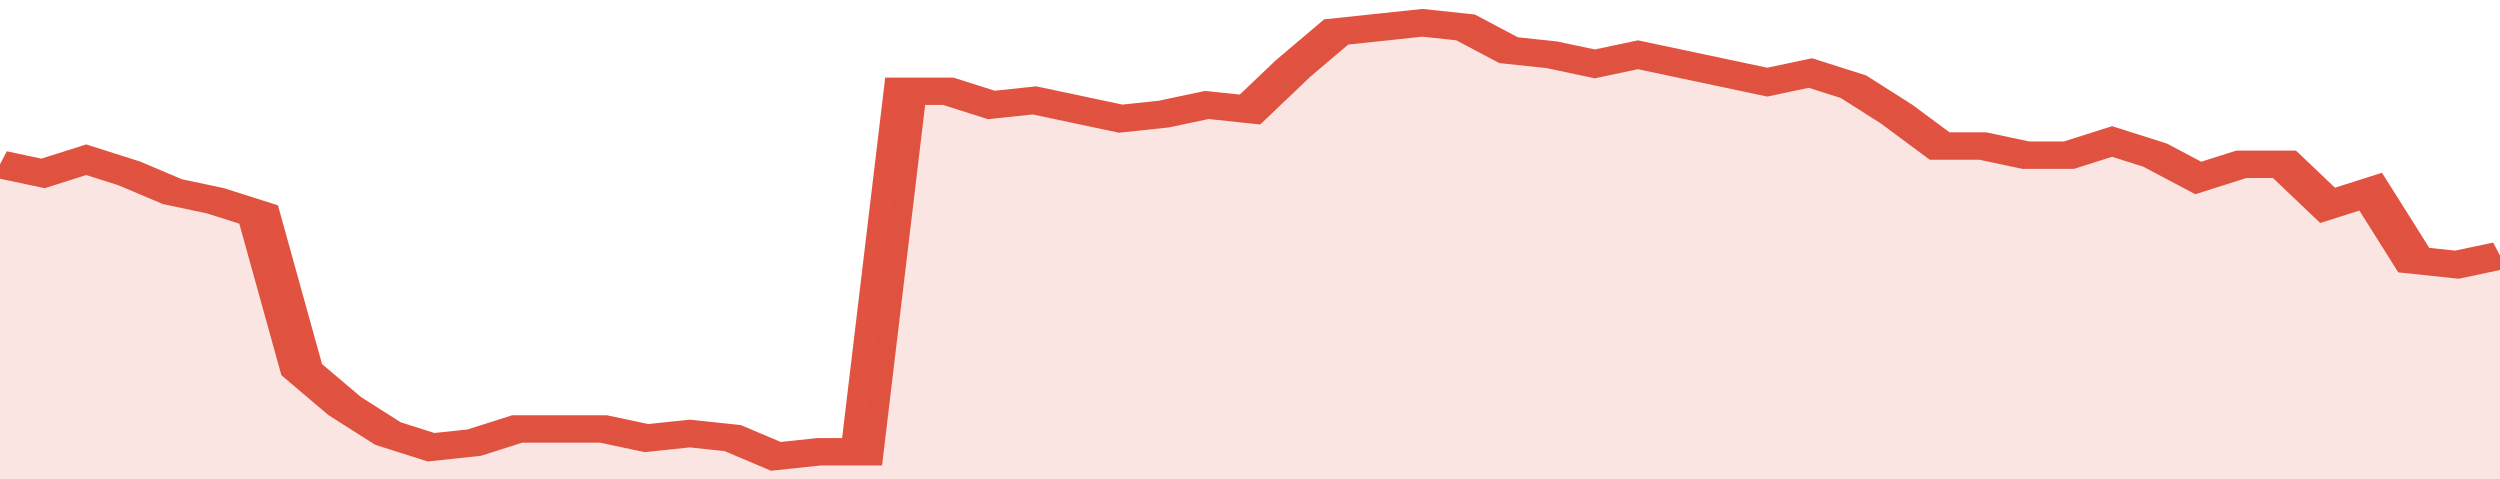
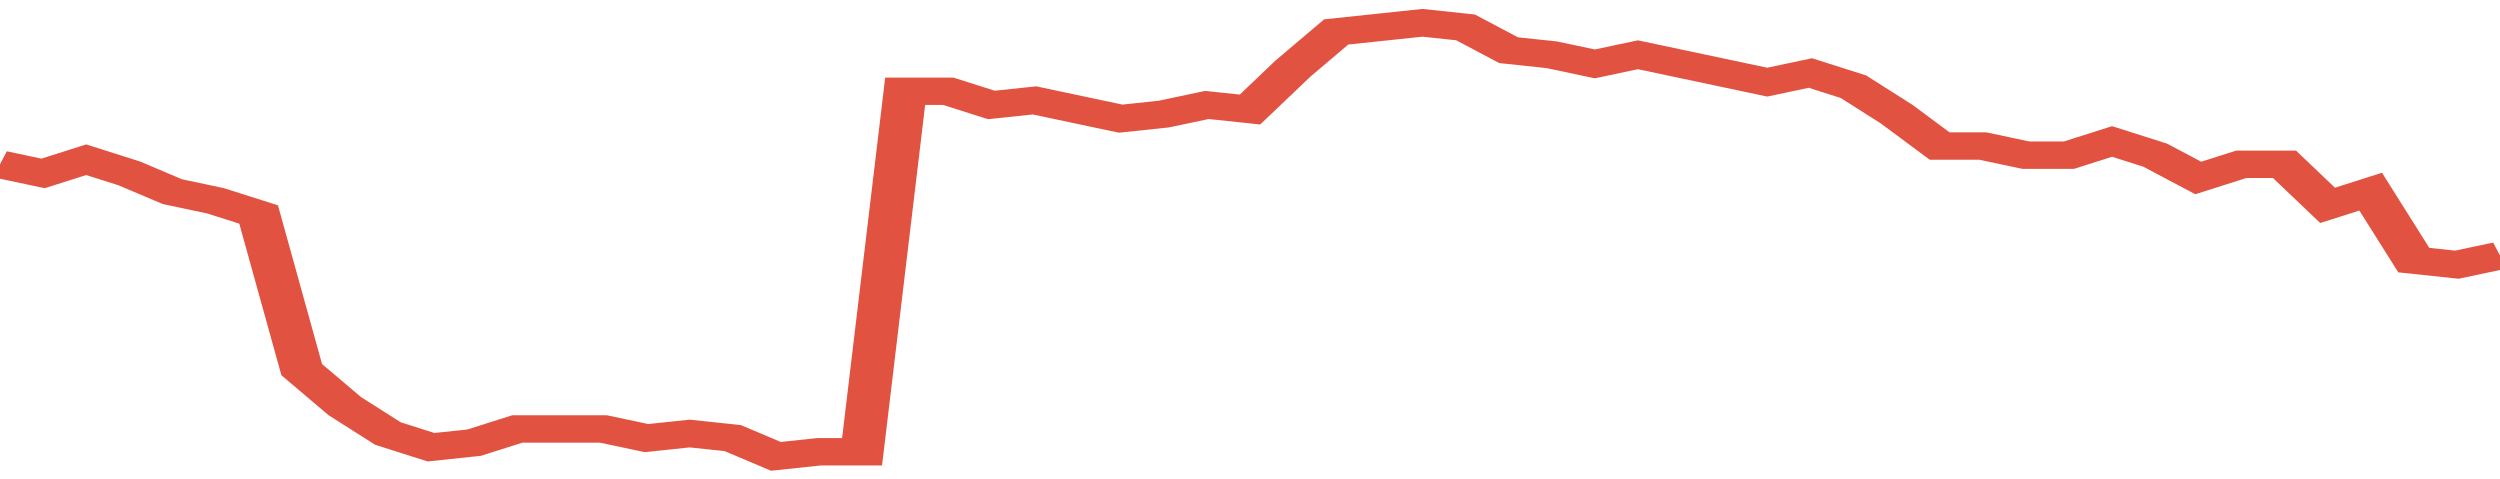
<svg xmlns="http://www.w3.org/2000/svg" viewBox="0 0 348 105" width="120" height="23" preserveAspectRatio="none">
  <polyline fill="none" stroke="#E15241" stroke-width="6" points="0, 36 6, 38 12, 35 18, 38 24, 42 30, 44 36, 47 42, 81 48, 89 54, 95 60, 98 66, 97 72, 94 78, 94 84, 94 90, 96 96, 95 102, 96 108, 100 114, 99 120, 99 126, 20 132, 20 138, 23 144, 22 150, 24 156, 26 162, 25 168, 23 174, 24 180, 15 186, 7 192, 6 198, 5 204, 6 210, 11 216, 12 222, 14 228, 12 234, 14 240, 16 246, 18 252, 16 258, 19 264, 25 270, 32 276, 32 282, 34 288, 34 294, 31 300, 34 306, 39 312, 36 318, 36 324, 45 330, 42 336, 57 342, 58 348, 56 348, 56 "> </polyline>
-   <polygon fill="#E15241" opacity="0.15" points="0, 105 0, 36 6, 38 12, 35 18, 38 24, 42 30, 44 36, 47 42, 81 48, 89 54, 95 60, 98 66, 97 72, 94 78, 94 84, 94 90, 96 96, 95 102, 96 108, 100 114, 99 120, 99 126, 20 132, 20 138, 23 144, 22 150, 24 156, 26 162, 25 168, 23 174, 24 180, 15 186, 7 192, 6 198, 5 204, 6 210, 11 216, 12 222, 14 228, 12 234, 14 240, 16 246, 18 252, 16 258, 19 264, 25 270, 32 276, 32 282, 34 288, 34 294, 31 300, 34 306, 39 312, 36 318, 36 324, 45 330, 42 336, 57 342, 58 348, 56 348, 105 " />
</svg>